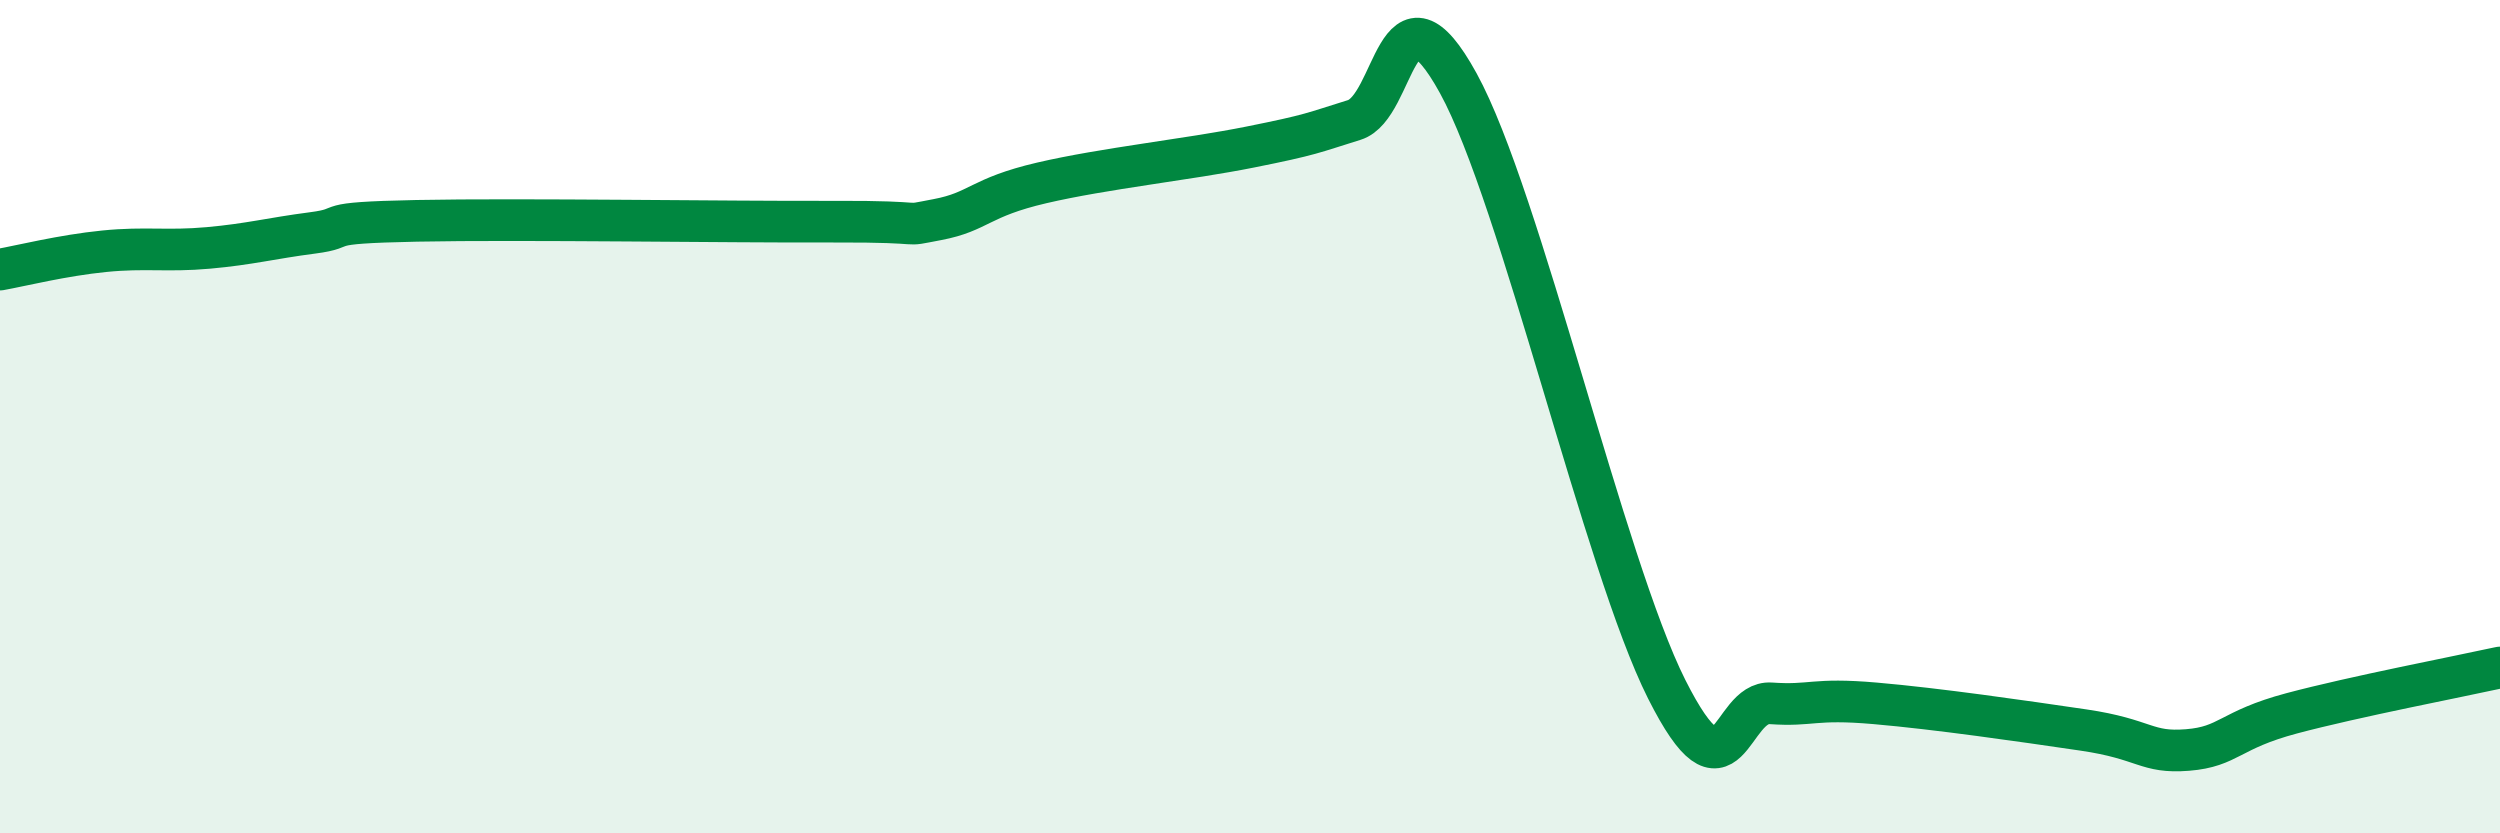
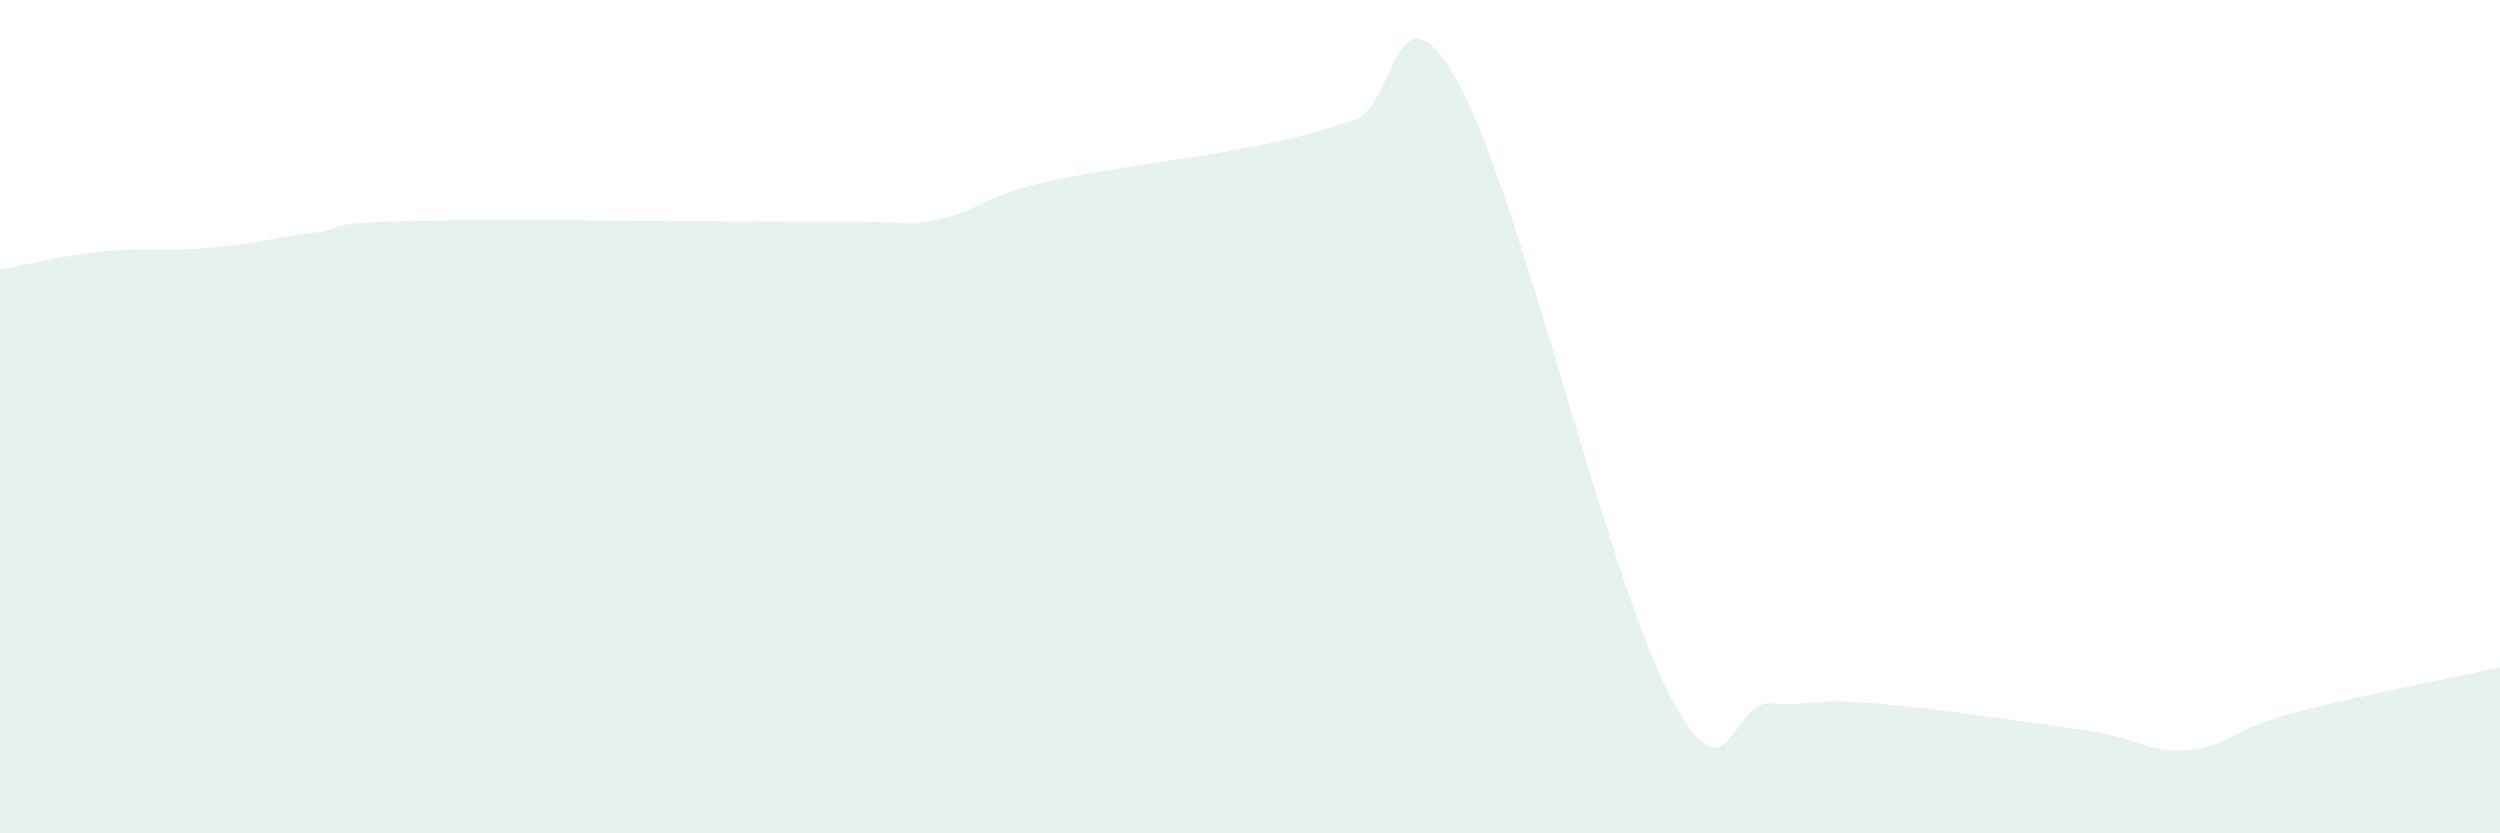
<svg xmlns="http://www.w3.org/2000/svg" width="60" height="20" viewBox="0 0 60 20">
  <path d="M 0,6.47 C 0.5,6.38 1.5,6.13 2.5,6.03 C 3.5,5.93 4,6.04 5,5.95 C 6,5.86 6.5,5.72 7.5,5.59 C 8.5,5.46 7.5,5.35 10,5.3 C 12.5,5.25 17.5,5.33 20,5.32 C 22.5,5.31 21.5,5.46 22.5,5.27 C 23.5,5.08 23.5,4.74 25,4.39 C 26.5,4.04 28.5,3.83 30,3.53 C 31.5,3.23 31.5,3.19 32.5,2.88 C 33.5,2.57 33.5,-0.73 35,2 C 36.5,4.73 38.5,13.56 40,16.54 C 41.5,19.52 41.5,16.81 42.5,16.88 C 43.5,16.95 43.5,16.75 45,16.88 C 46.5,17.01 48.5,17.3 50,17.52 C 51.5,17.74 51.5,18.08 52.5,18 C 53.5,17.92 53.5,17.52 55,17.12 C 56.5,16.72 59,16.24 60,16.02L60 20L0 20Z" fill="#008740" opacity="0.1" stroke-linecap="round" stroke-linejoin="round" />
-   <path d="M 0,6.47 C 0.5,6.38 1.5,6.13 2.5,6.03 C 3.5,5.93 4,6.04 5,5.95 C 6,5.86 6.5,5.72 7.5,5.59 C 8.5,5.46 7.5,5.35 10,5.3 C 12.5,5.25 17.5,5.33 20,5.32 C 22.5,5.31 21.5,5.46 22.5,5.27 C 23.5,5.08 23.5,4.74 25,4.39 C 26.5,4.04 28.5,3.83 30,3.53 C 31.5,3.23 31.5,3.19 32.5,2.88 C 33.5,2.57 33.5,-0.73 35,2 C 36.5,4.73 38.5,13.56 40,16.54 C 41.5,19.52 41.5,16.81 42.5,16.88 C 43.5,16.95 43.5,16.75 45,16.88 C 46.5,17.01 48.5,17.3 50,17.52 C 51.5,17.74 51.5,18.08 52.5,18 C 53.5,17.92 53.5,17.52 55,17.12 C 56.5,16.72 59,16.24 60,16.02" stroke="#008740" stroke-width="1" fill="none" stroke-linecap="round" stroke-linejoin="round" />
</svg>